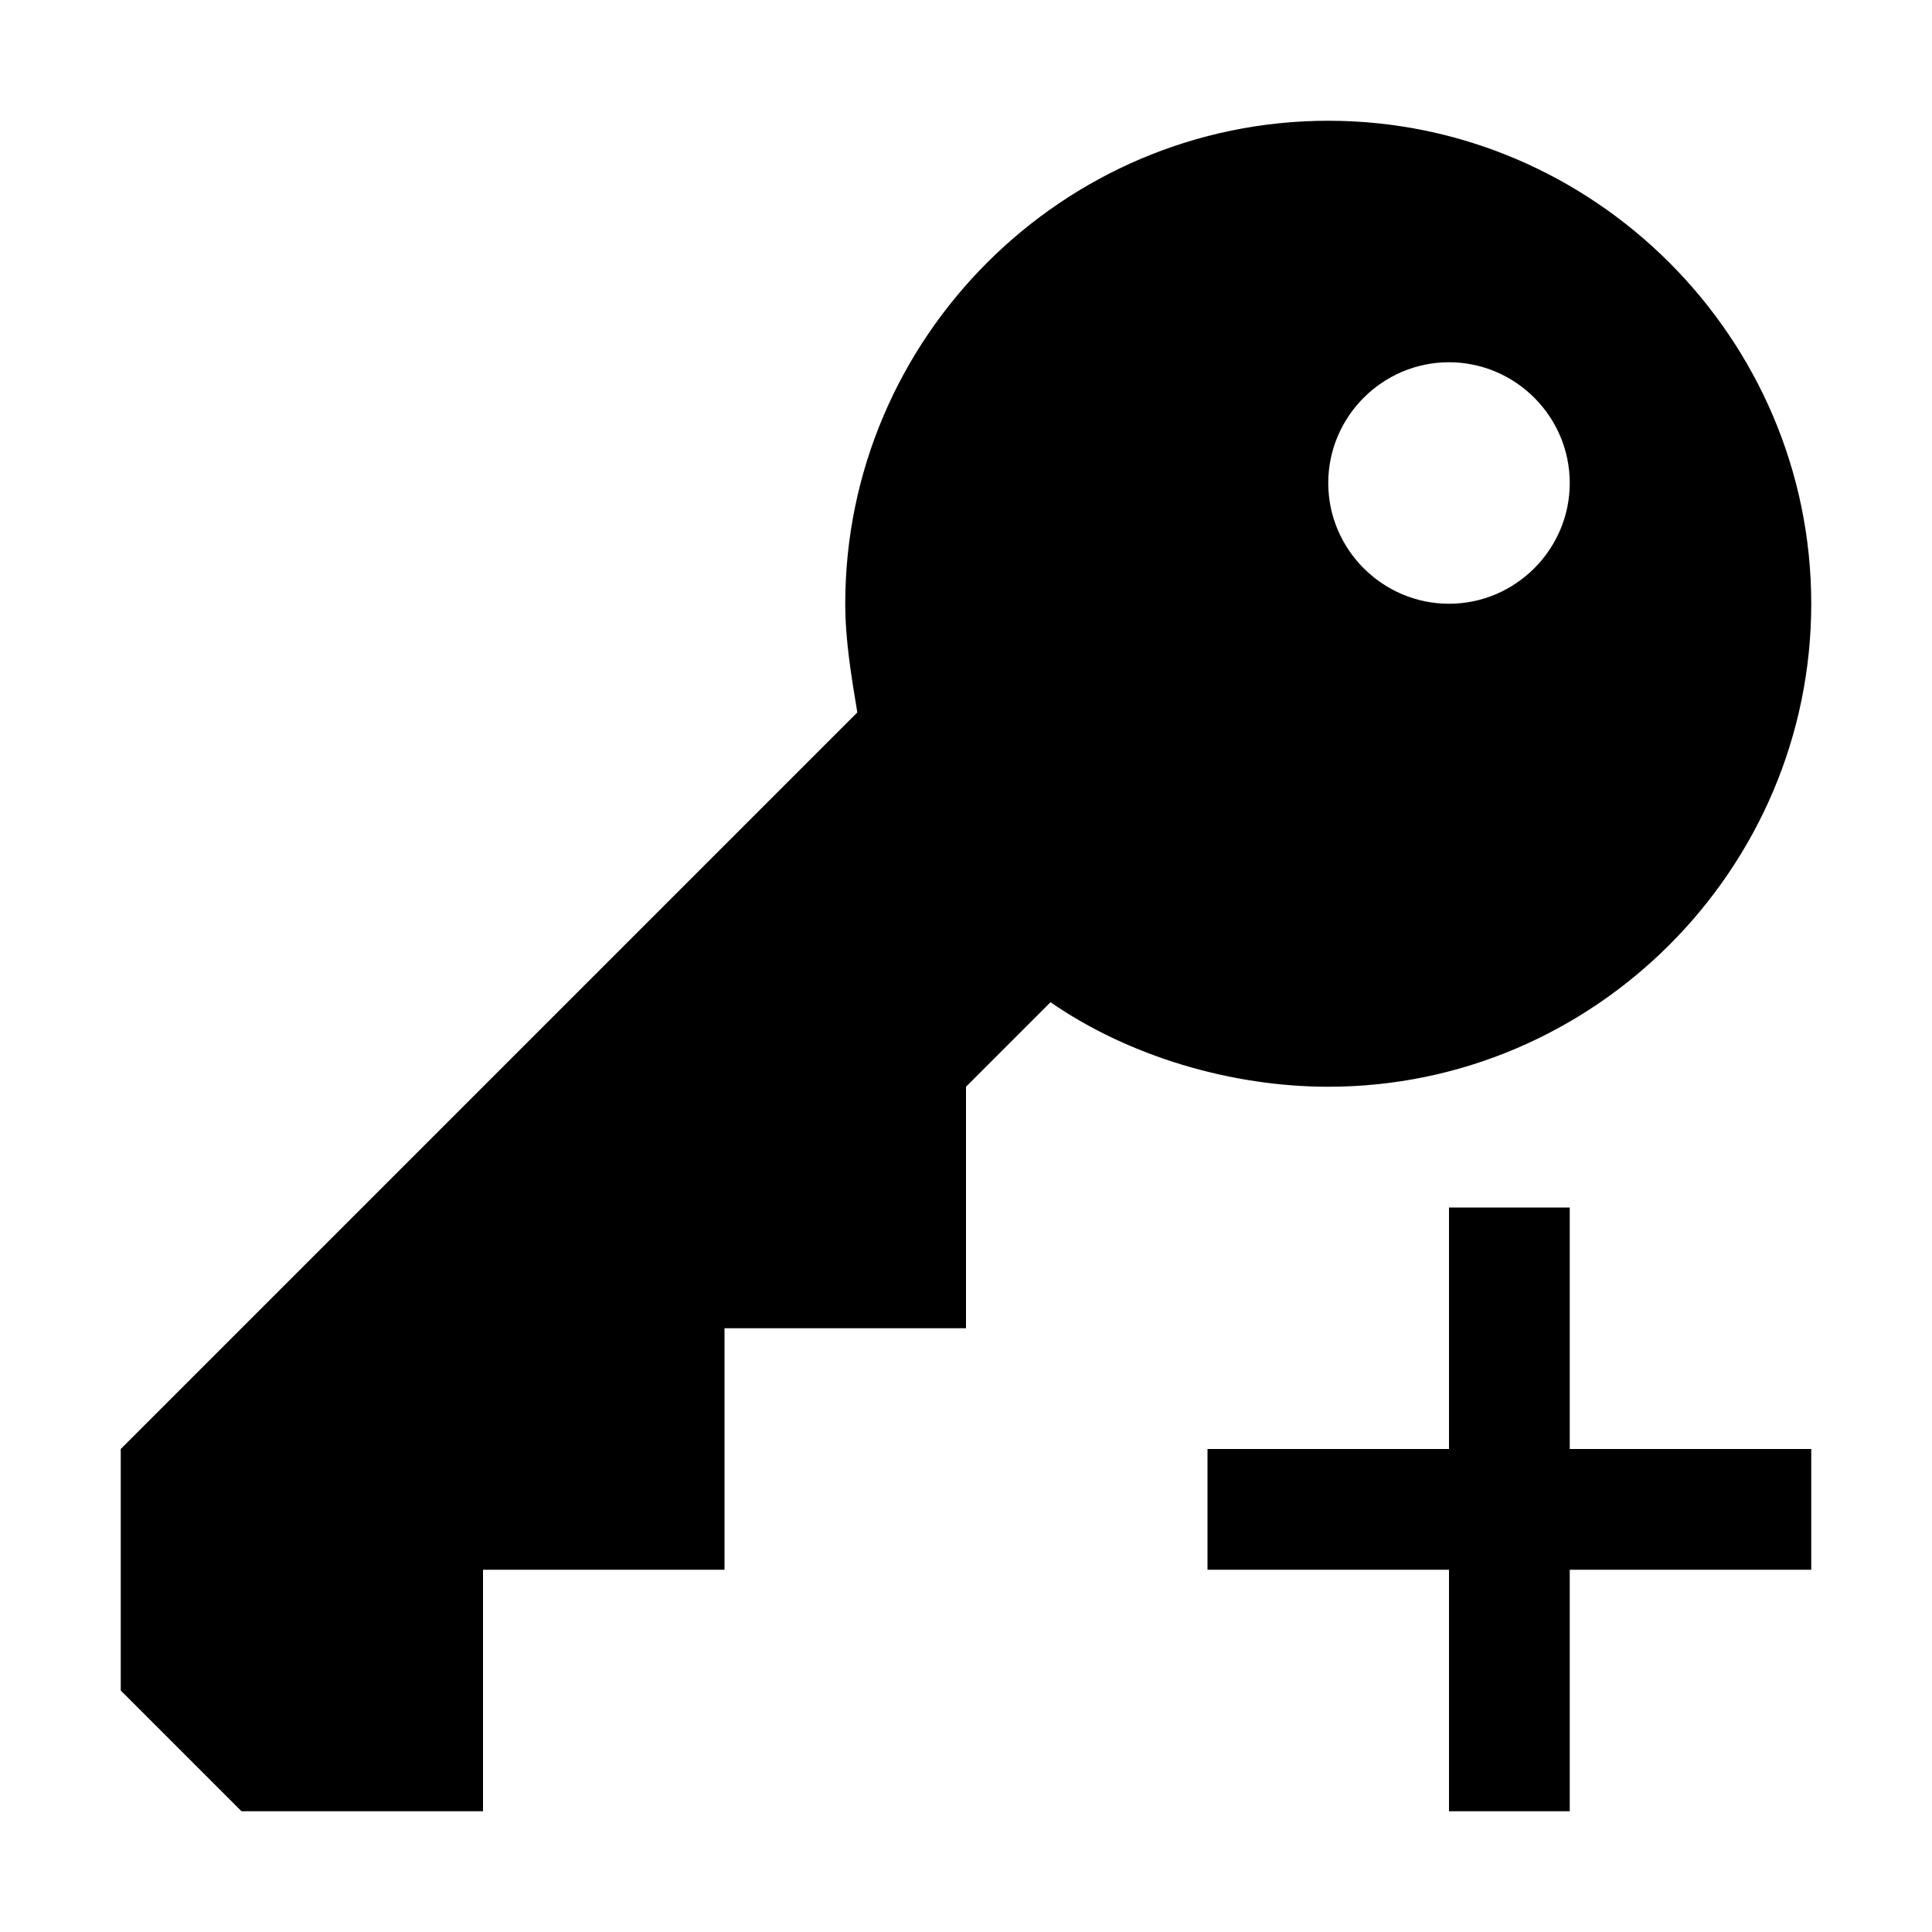
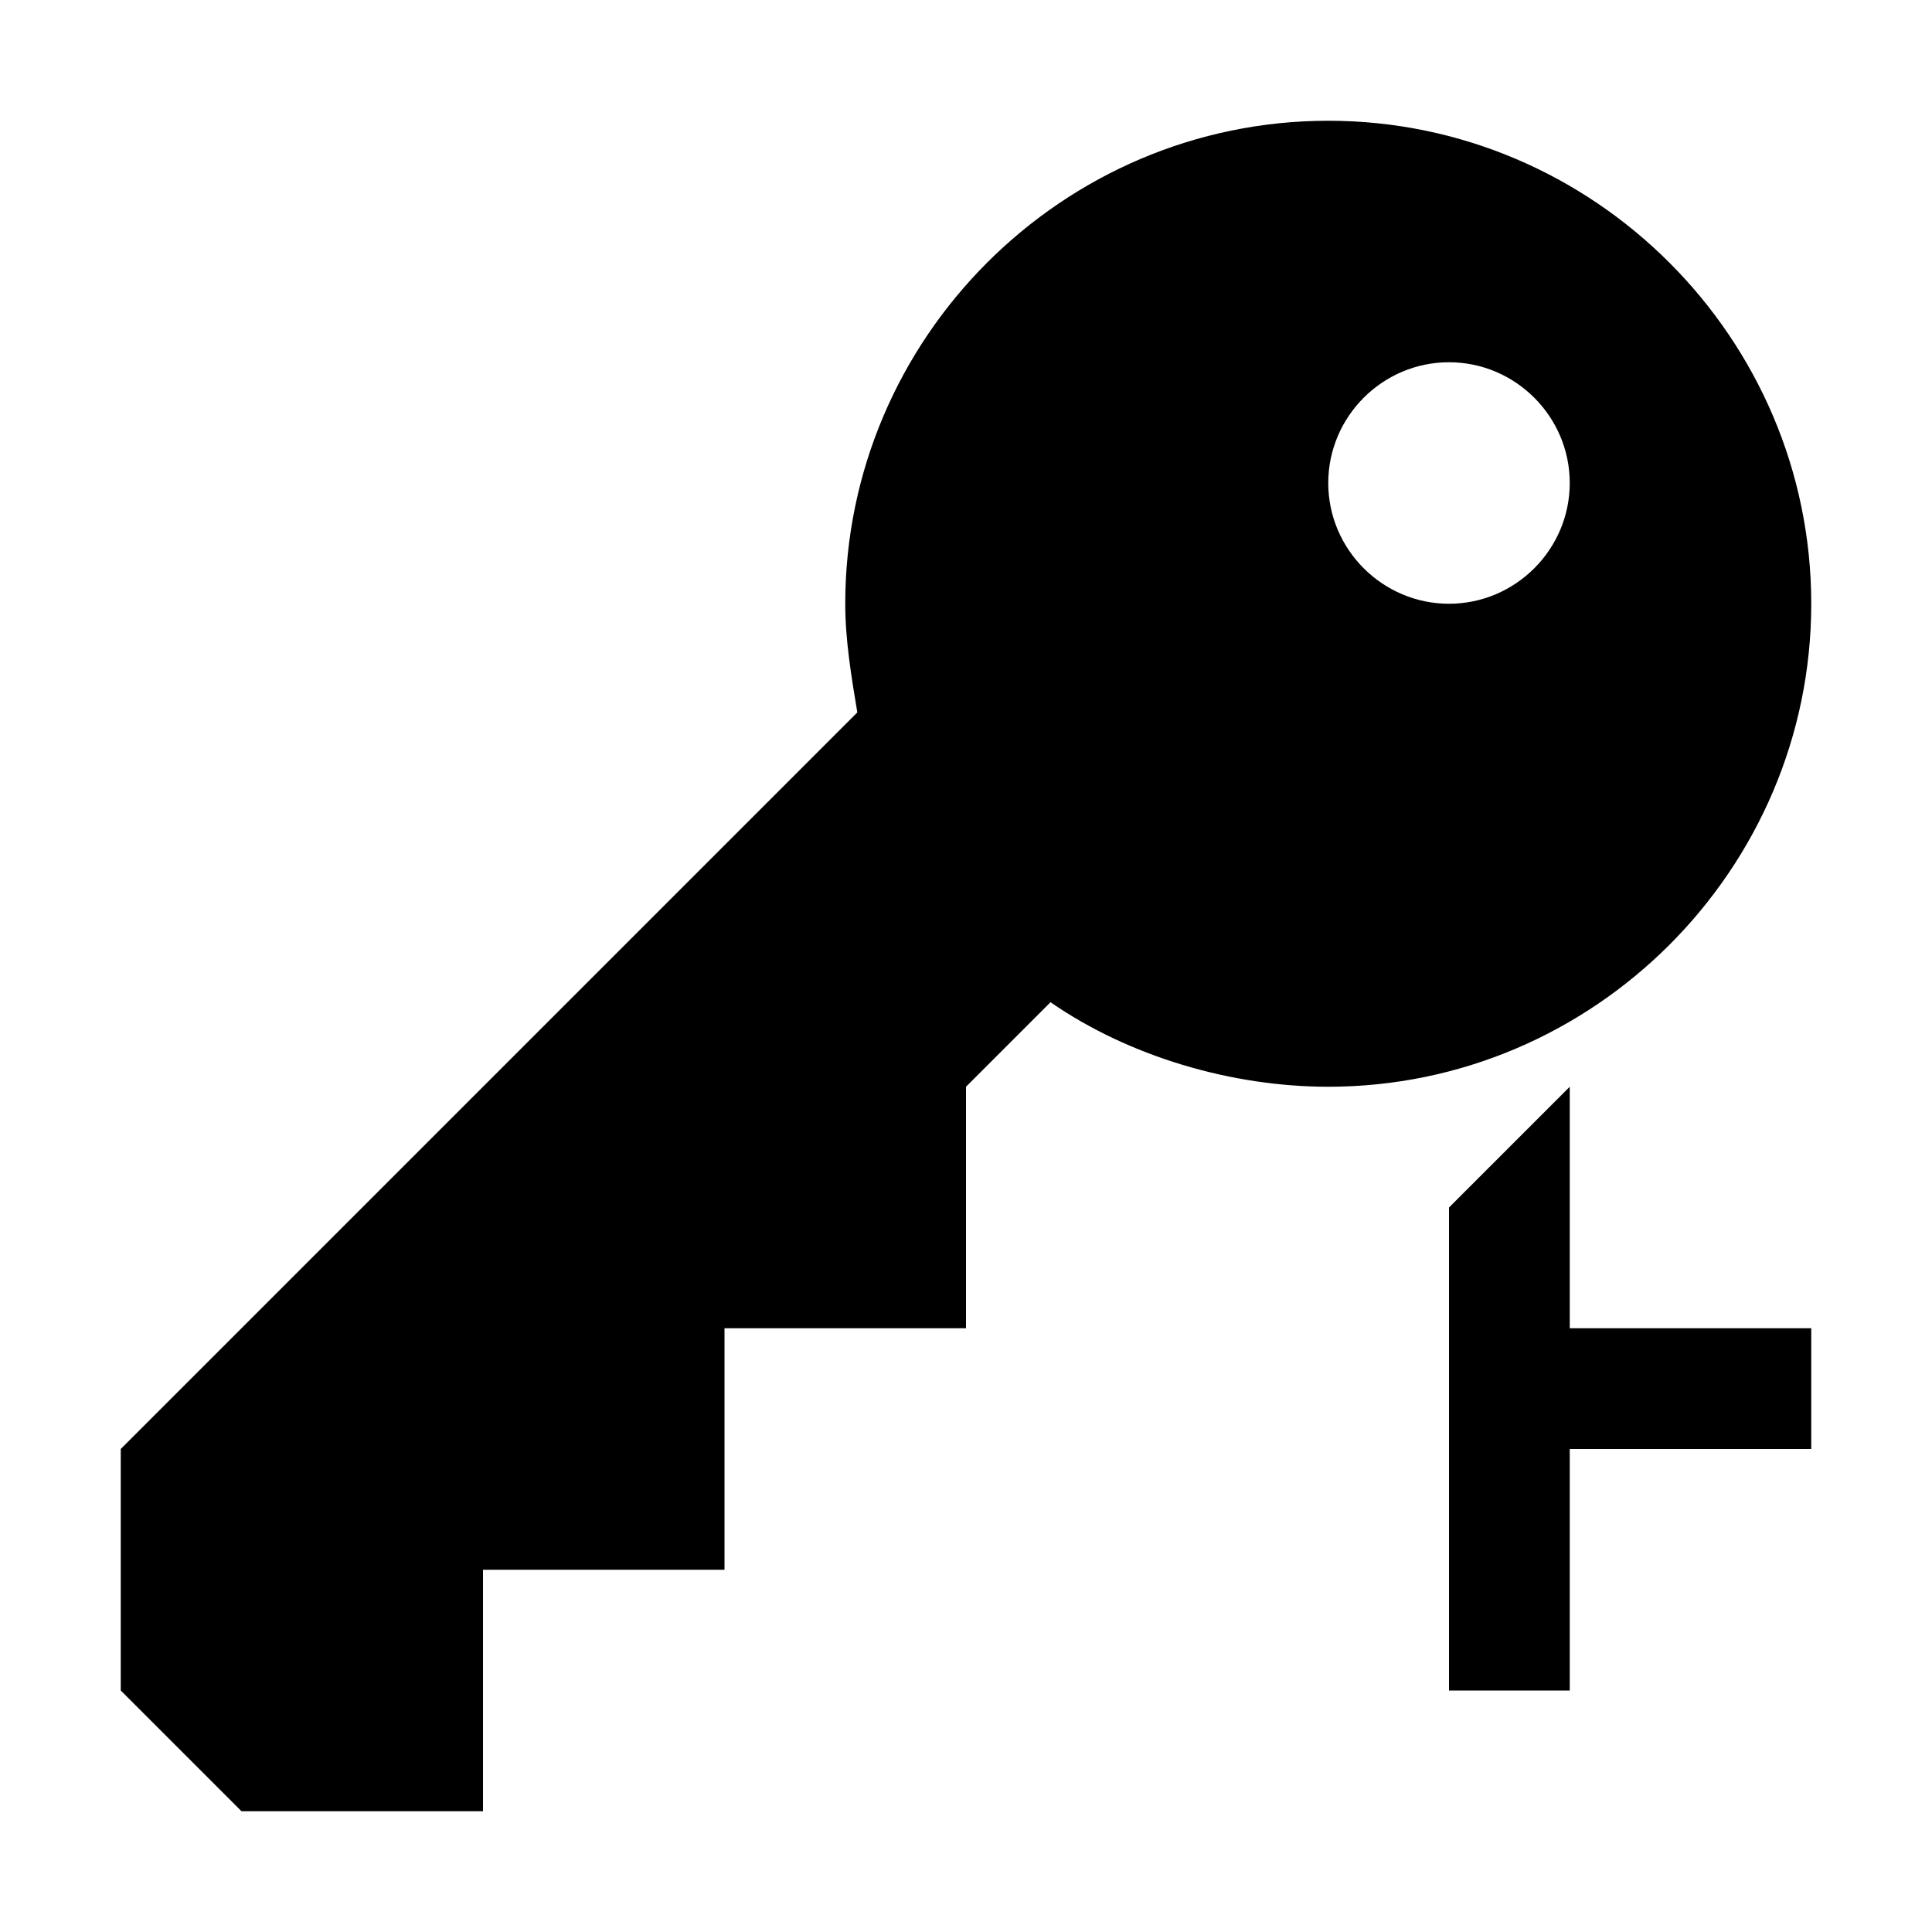
<svg xmlns="http://www.w3.org/2000/svg" viewBox="0 0 32 32">
-   <path d="m22 2c-4.4 0-8 3.6-8 8 0 .6.1 1.2.2 1.8l-12.2 12.2v4l2 2h4v-4h4v-4h4v-4l1.4-1.4c1.3.9 3 1.4 4.6 1.4 4.4 0 8-3.6 8-8s-3.6-8-8-8zm2 4c1.1 0 2 .9 2 2s-.9 2-2 2-2-.9-2-2 .9-2 2-2zm0 14v4h-4v2h4v4h2v-4h4v-2h-4v-4z" />
+   <path d="m22 2c-4.4 0-8 3.6-8 8 0 .6.1 1.2.2 1.8l-12.2 12.2v4l2 2h4v-4h4v-4h4v-4l1.4-1.4c1.3.9 3 1.4 4.6 1.4 4.4 0 8-3.6 8-8s-3.6-8-8-8zm2 4c1.1 0 2 .9 2 2s-.9 2-2 2-2-.9-2-2 .9-2 2-2zm0 14v4h-4h4v4h2v-4h4v-2h-4v-4z" />
</svg>